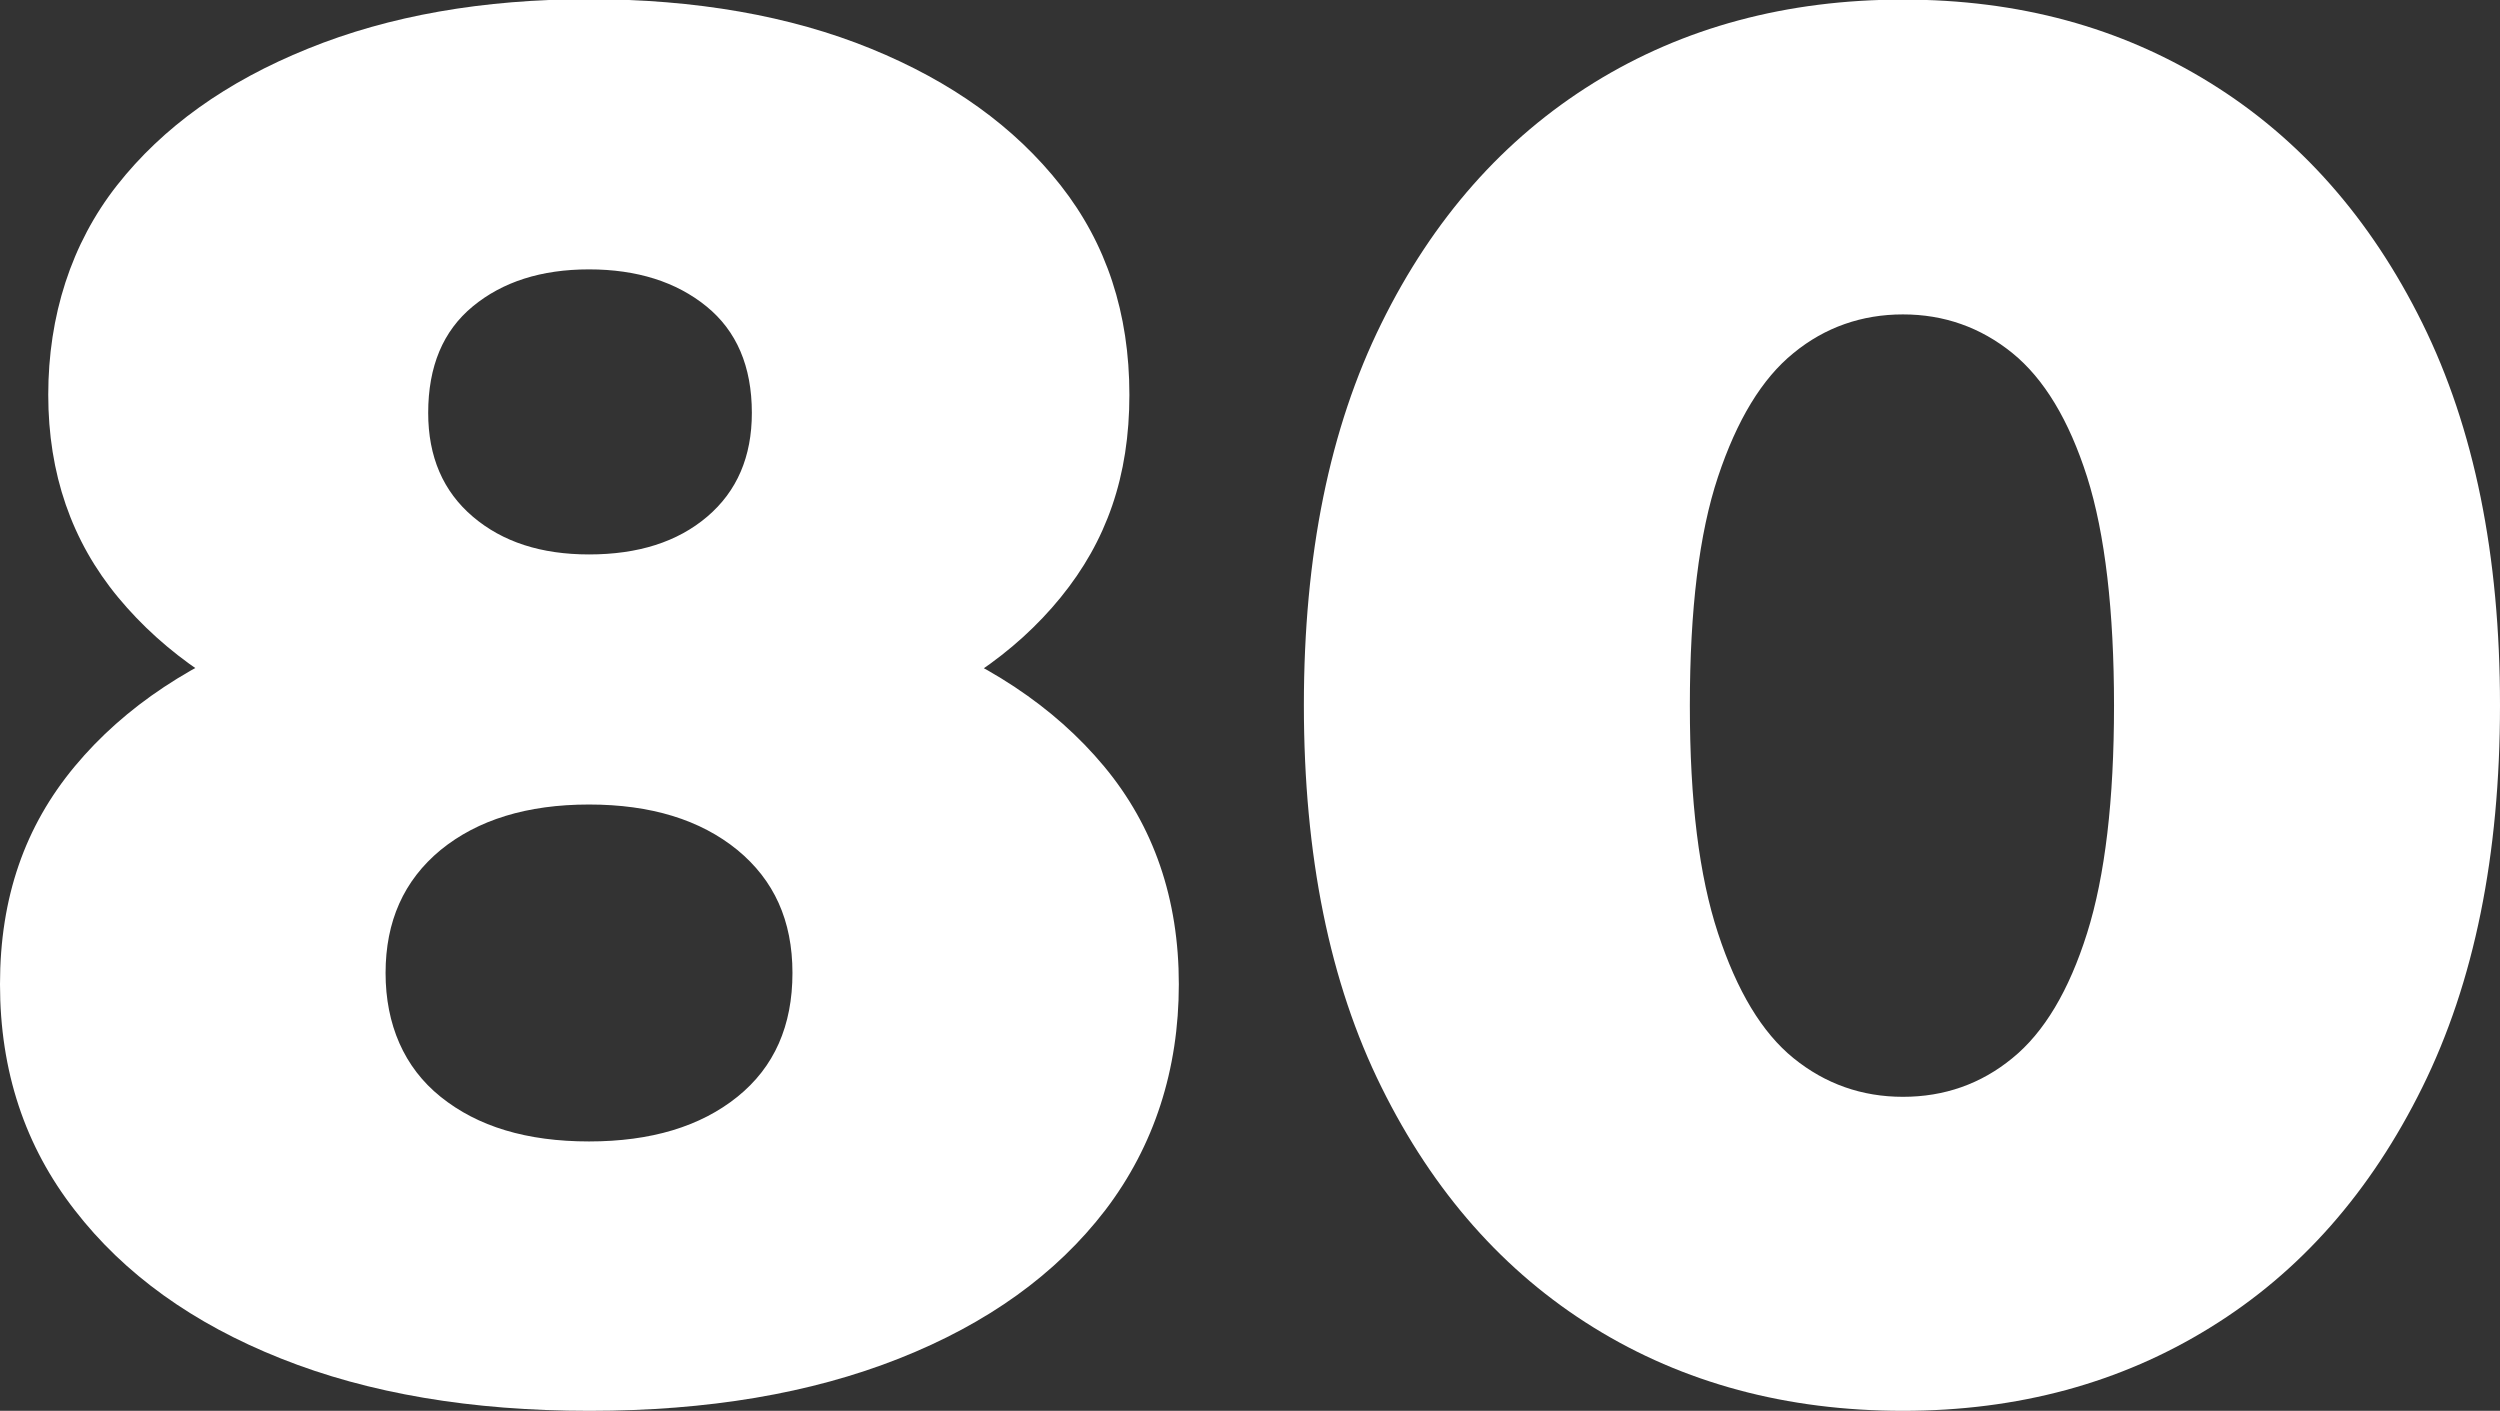
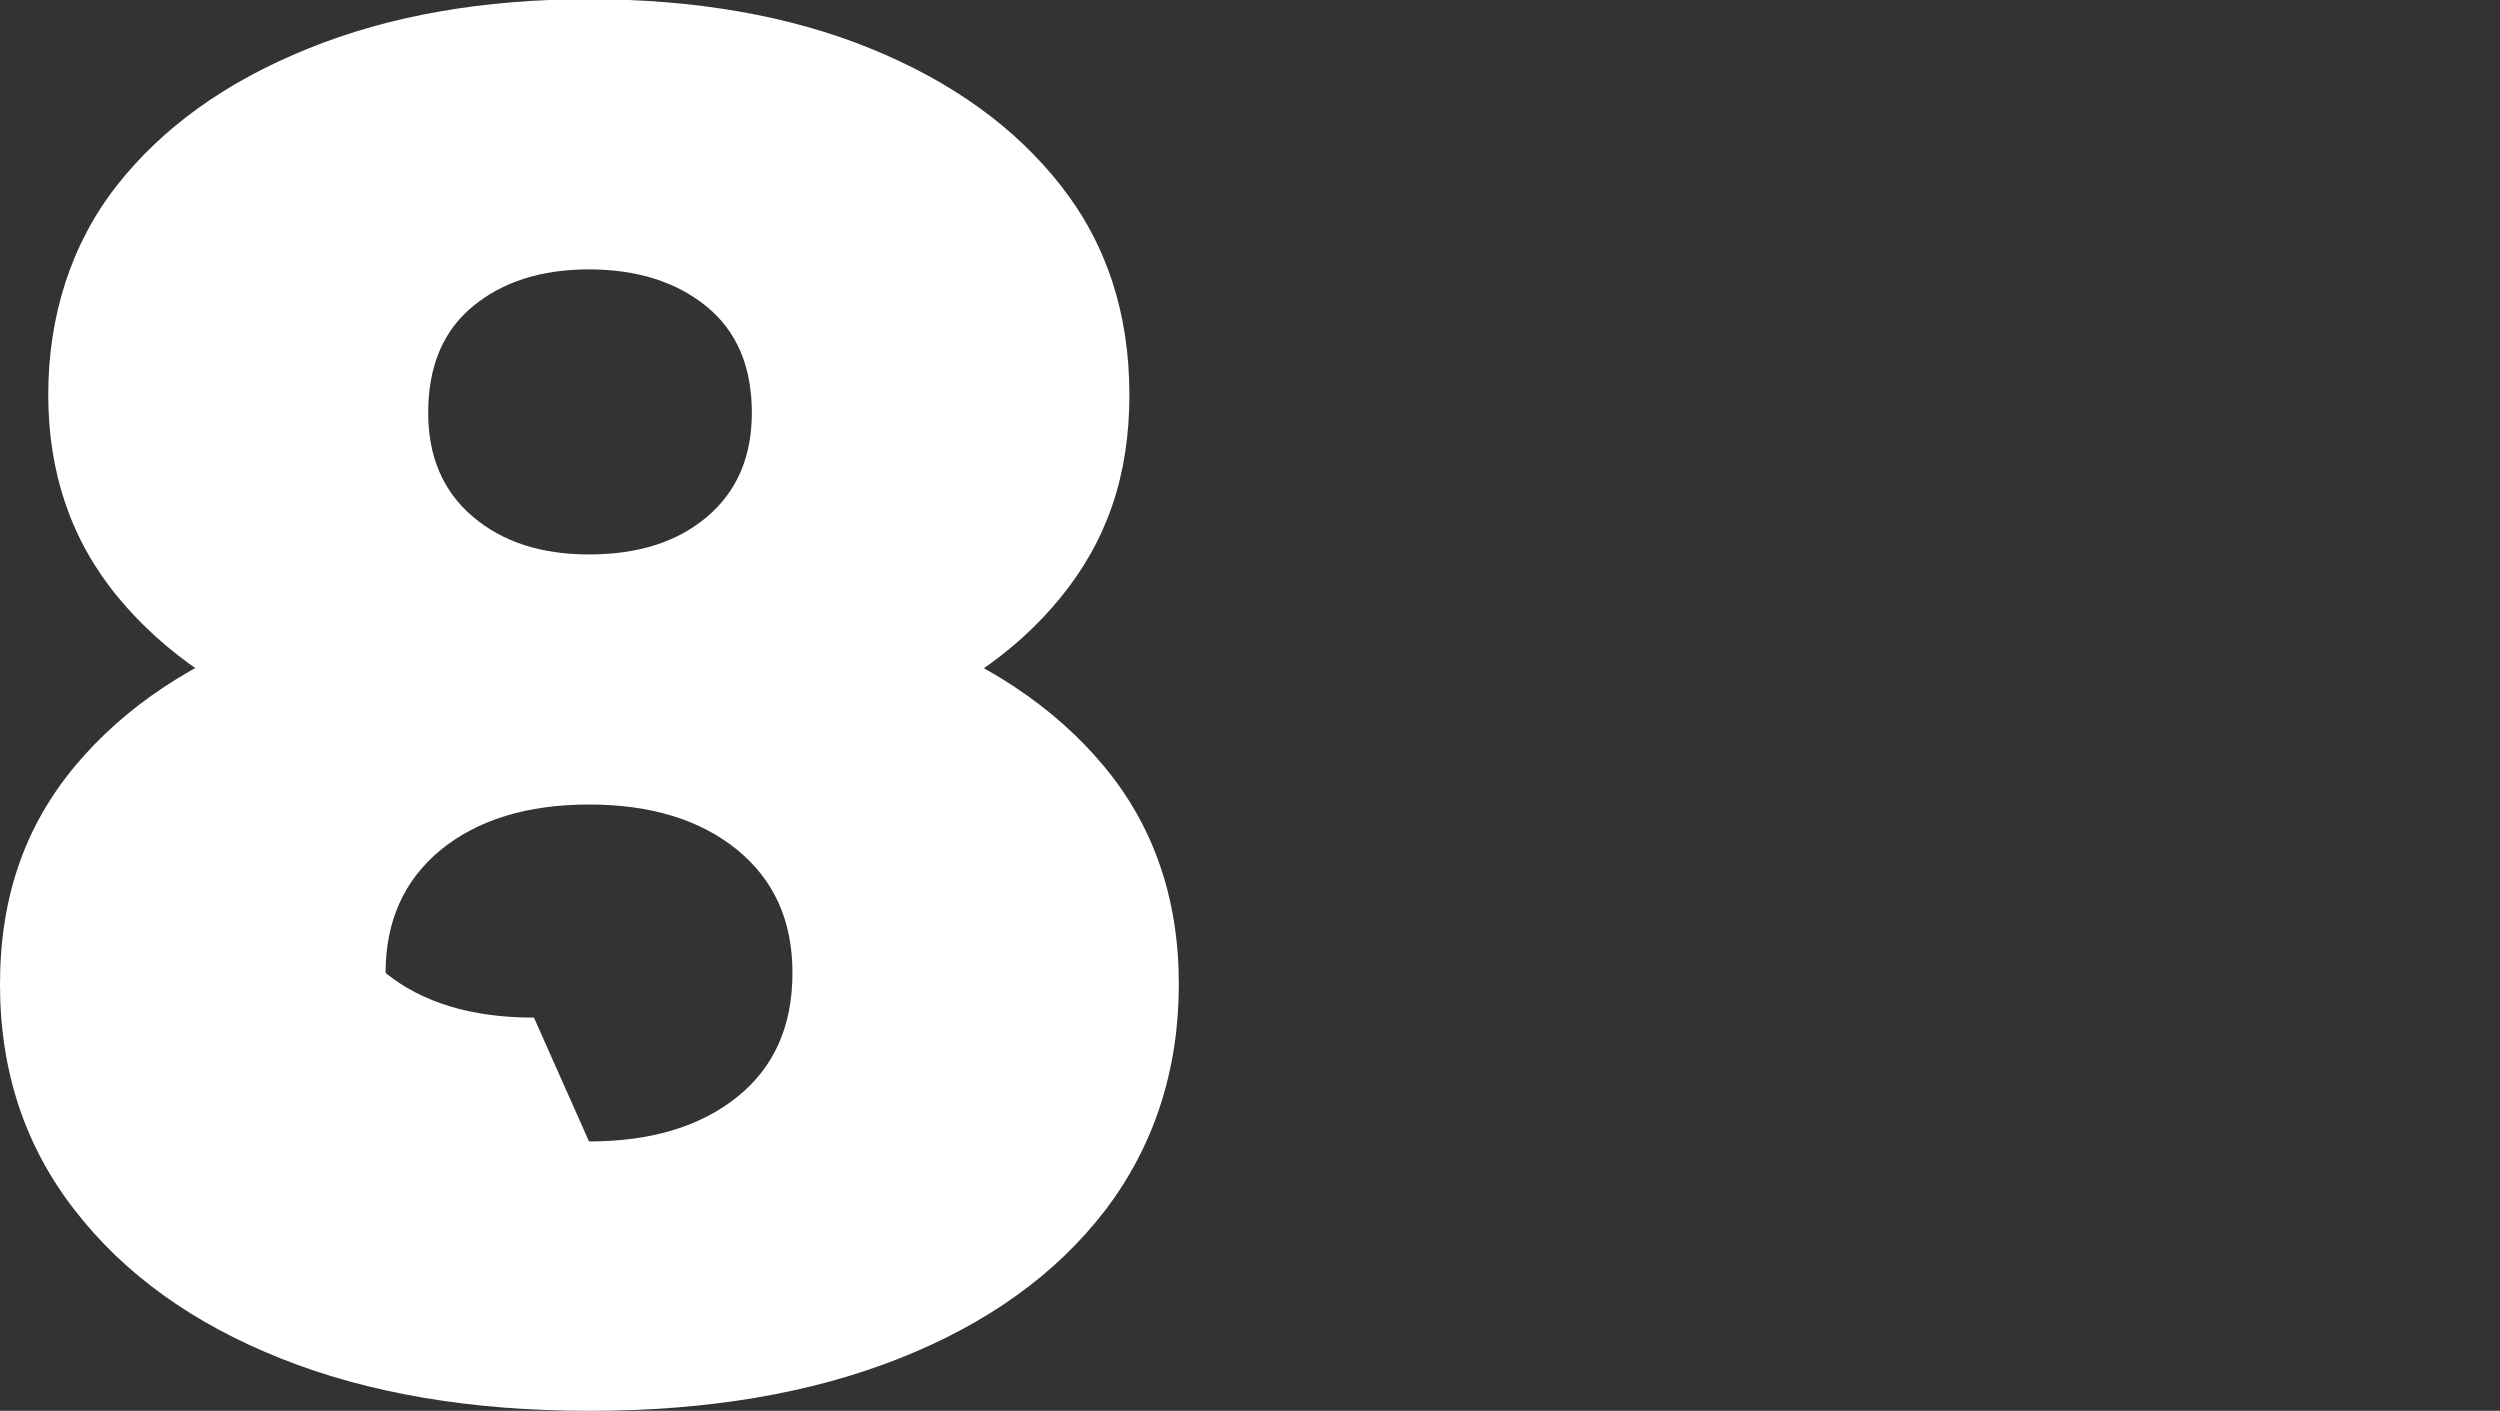
<svg xmlns="http://www.w3.org/2000/svg" id="Layer_1" version="1.1" viewBox="0 0 62.18 35.09">
  <rect x="0" y="0" width="62.18" height="35.09" fill="#333333" stroke="none" />
  <defs>
    <style>
      .st0 {
        fill: #fff;
      }
    </style>
  </defs>
-   <path class="st0" d="M14.65,35.09c-2.92,0-5.48-.43-7.66-1.3-2.19-.87-3.9-2.1-5.13-3.69-1.24-1.59-1.86-3.46-1.86-5.62s.62-3.93,1.86-5.42c1.24-1.49,2.96-2.63,5.16-3.42,2.2-.79,4.75-1.18,7.64-1.18s5.44.39,7.64,1.18c2.2.79,3.92,1.93,5.16,3.42,1.24,1.49,1.86,3.3,1.86,5.42s-.61,4.02-1.83,5.62c-1.22,1.59-2.93,2.82-5.13,3.69-2.2.87-4.76,1.3-7.69,1.3ZM14.65,19.18c-2.64,0-4.96-.37-6.96-1.11-2.01-.74-3.59-1.81-4.75-3.21-1.16-1.4-1.74-3.08-1.74-5.04s.57-3.76,1.71-5.21c1.14-1.45,2.72-2.58,4.75-3.4,2.02-.82,4.35-1.23,6.99-1.23s5,.41,7.01,1.23c2.01.82,3.58,1.95,4.72,3.4,1.14,1.45,1.71,3.18,1.71,5.21s-.57,3.64-1.71,5.04c-1.14,1.4-2.72,2.47-4.75,3.21s-4.35,1.11-6.99,1.11ZM14.65,28.39c1.54,0,2.77-.37,3.69-1.11.92-.74,1.37-1.77,1.37-3.08s-.46-2.31-1.37-3.06c-.92-.75-2.15-1.13-3.69-1.13s-2.77.38-3.69,1.13c-.92.76-1.37,1.78-1.37,3.06s.46,2.35,1.37,3.08c.92.74,2.14,1.11,3.69,1.11ZM14.65,13.79c1.22,0,2.2-.31,2.94-.94.74-.63,1.11-1.49,1.11-2.58,0-1.16-.38-2.04-1.13-2.65-.75-.61-1.73-.92-2.92-.92s-2.15.31-2.89.92c-.74.61-1.11,1.49-1.11,2.65,0,1.09.37,1.95,1.11,2.58.74.63,1.7.94,2.89.94Z" />
-   <path class="st0" d="M47.33,35.09c-2.89,0-5.46-.69-7.69-2.07-2.23-1.38-3.99-3.37-5.28-5.98-1.29-2.6-1.93-5.77-1.93-9.5s.64-6.89,1.93-9.5c1.28-2.6,3.04-4.59,5.28-5.98,2.23-1.38,4.8-2.07,7.69-2.07s5.41.69,7.64,2.07c2.23,1.38,3.99,3.37,5.28,5.98s1.93,5.77,1.93,9.5-.64,6.89-1.93,9.5-3.04,4.6-5.28,5.98c-2.23,1.38-4.78,2.07-7.64,2.07ZM47.33,27.28c1.03,0,1.94-.32,2.72-.96.79-.64,1.41-1.68,1.86-3.11.45-1.43.67-3.32.67-5.66s-.22-4.27-.67-5.69c-.45-1.41-1.07-2.44-1.86-3.08-.79-.64-1.7-.96-2.72-.96s-1.94.32-2.72.96c-.79.64-1.41,1.67-1.88,3.08-.47,1.41-.7,3.31-.7,5.69s.23,4.23.7,5.66c.47,1.43,1.09,2.47,1.88,3.11.79.64,1.7.96,2.72.96Z" />
+   <path class="st0" d="M14.65,35.09c-2.92,0-5.48-.43-7.66-1.3-2.19-.87-3.9-2.1-5.13-3.69-1.24-1.59-1.86-3.46-1.86-5.62s.62-3.93,1.86-5.42c1.24-1.49,2.96-2.63,5.16-3.42,2.2-.79,4.75-1.18,7.64-1.18s5.44.39,7.64,1.18c2.2.79,3.92,1.93,5.16,3.42,1.24,1.49,1.86,3.3,1.86,5.42s-.61,4.02-1.83,5.62c-1.22,1.59-2.93,2.82-5.13,3.69-2.2.87-4.76,1.3-7.69,1.3ZM14.65,19.18c-2.64,0-4.96-.37-6.96-1.11-2.01-.74-3.59-1.81-4.75-3.21-1.16-1.4-1.74-3.08-1.74-5.04s.57-3.76,1.71-5.21c1.14-1.45,2.72-2.58,4.75-3.4,2.02-.82,4.35-1.23,6.99-1.23s5,.41,7.01,1.23c2.01.82,3.58,1.95,4.72,3.4,1.14,1.45,1.71,3.18,1.71,5.21s-.57,3.64-1.71,5.04c-1.14,1.4-2.72,2.47-4.75,3.21s-4.35,1.11-6.99,1.11ZM14.65,28.39c1.54,0,2.77-.37,3.69-1.11.92-.74,1.37-1.77,1.37-3.08s-.46-2.31-1.37-3.06c-.92-.75-2.15-1.13-3.69-1.13s-2.77.38-3.69,1.13c-.92.76-1.37,1.78-1.37,3.06c.92.74,2.14,1.11,3.69,1.11ZM14.65,13.79c1.22,0,2.2-.31,2.94-.94.74-.63,1.11-1.49,1.11-2.58,0-1.16-.38-2.04-1.13-2.65-.75-.61-1.73-.92-2.92-.92s-2.15.31-2.89.92c-.74.61-1.11,1.49-1.11,2.65,0,1.09.37,1.95,1.11,2.58.74.63,1.7.94,2.89.94Z" />
</svg>